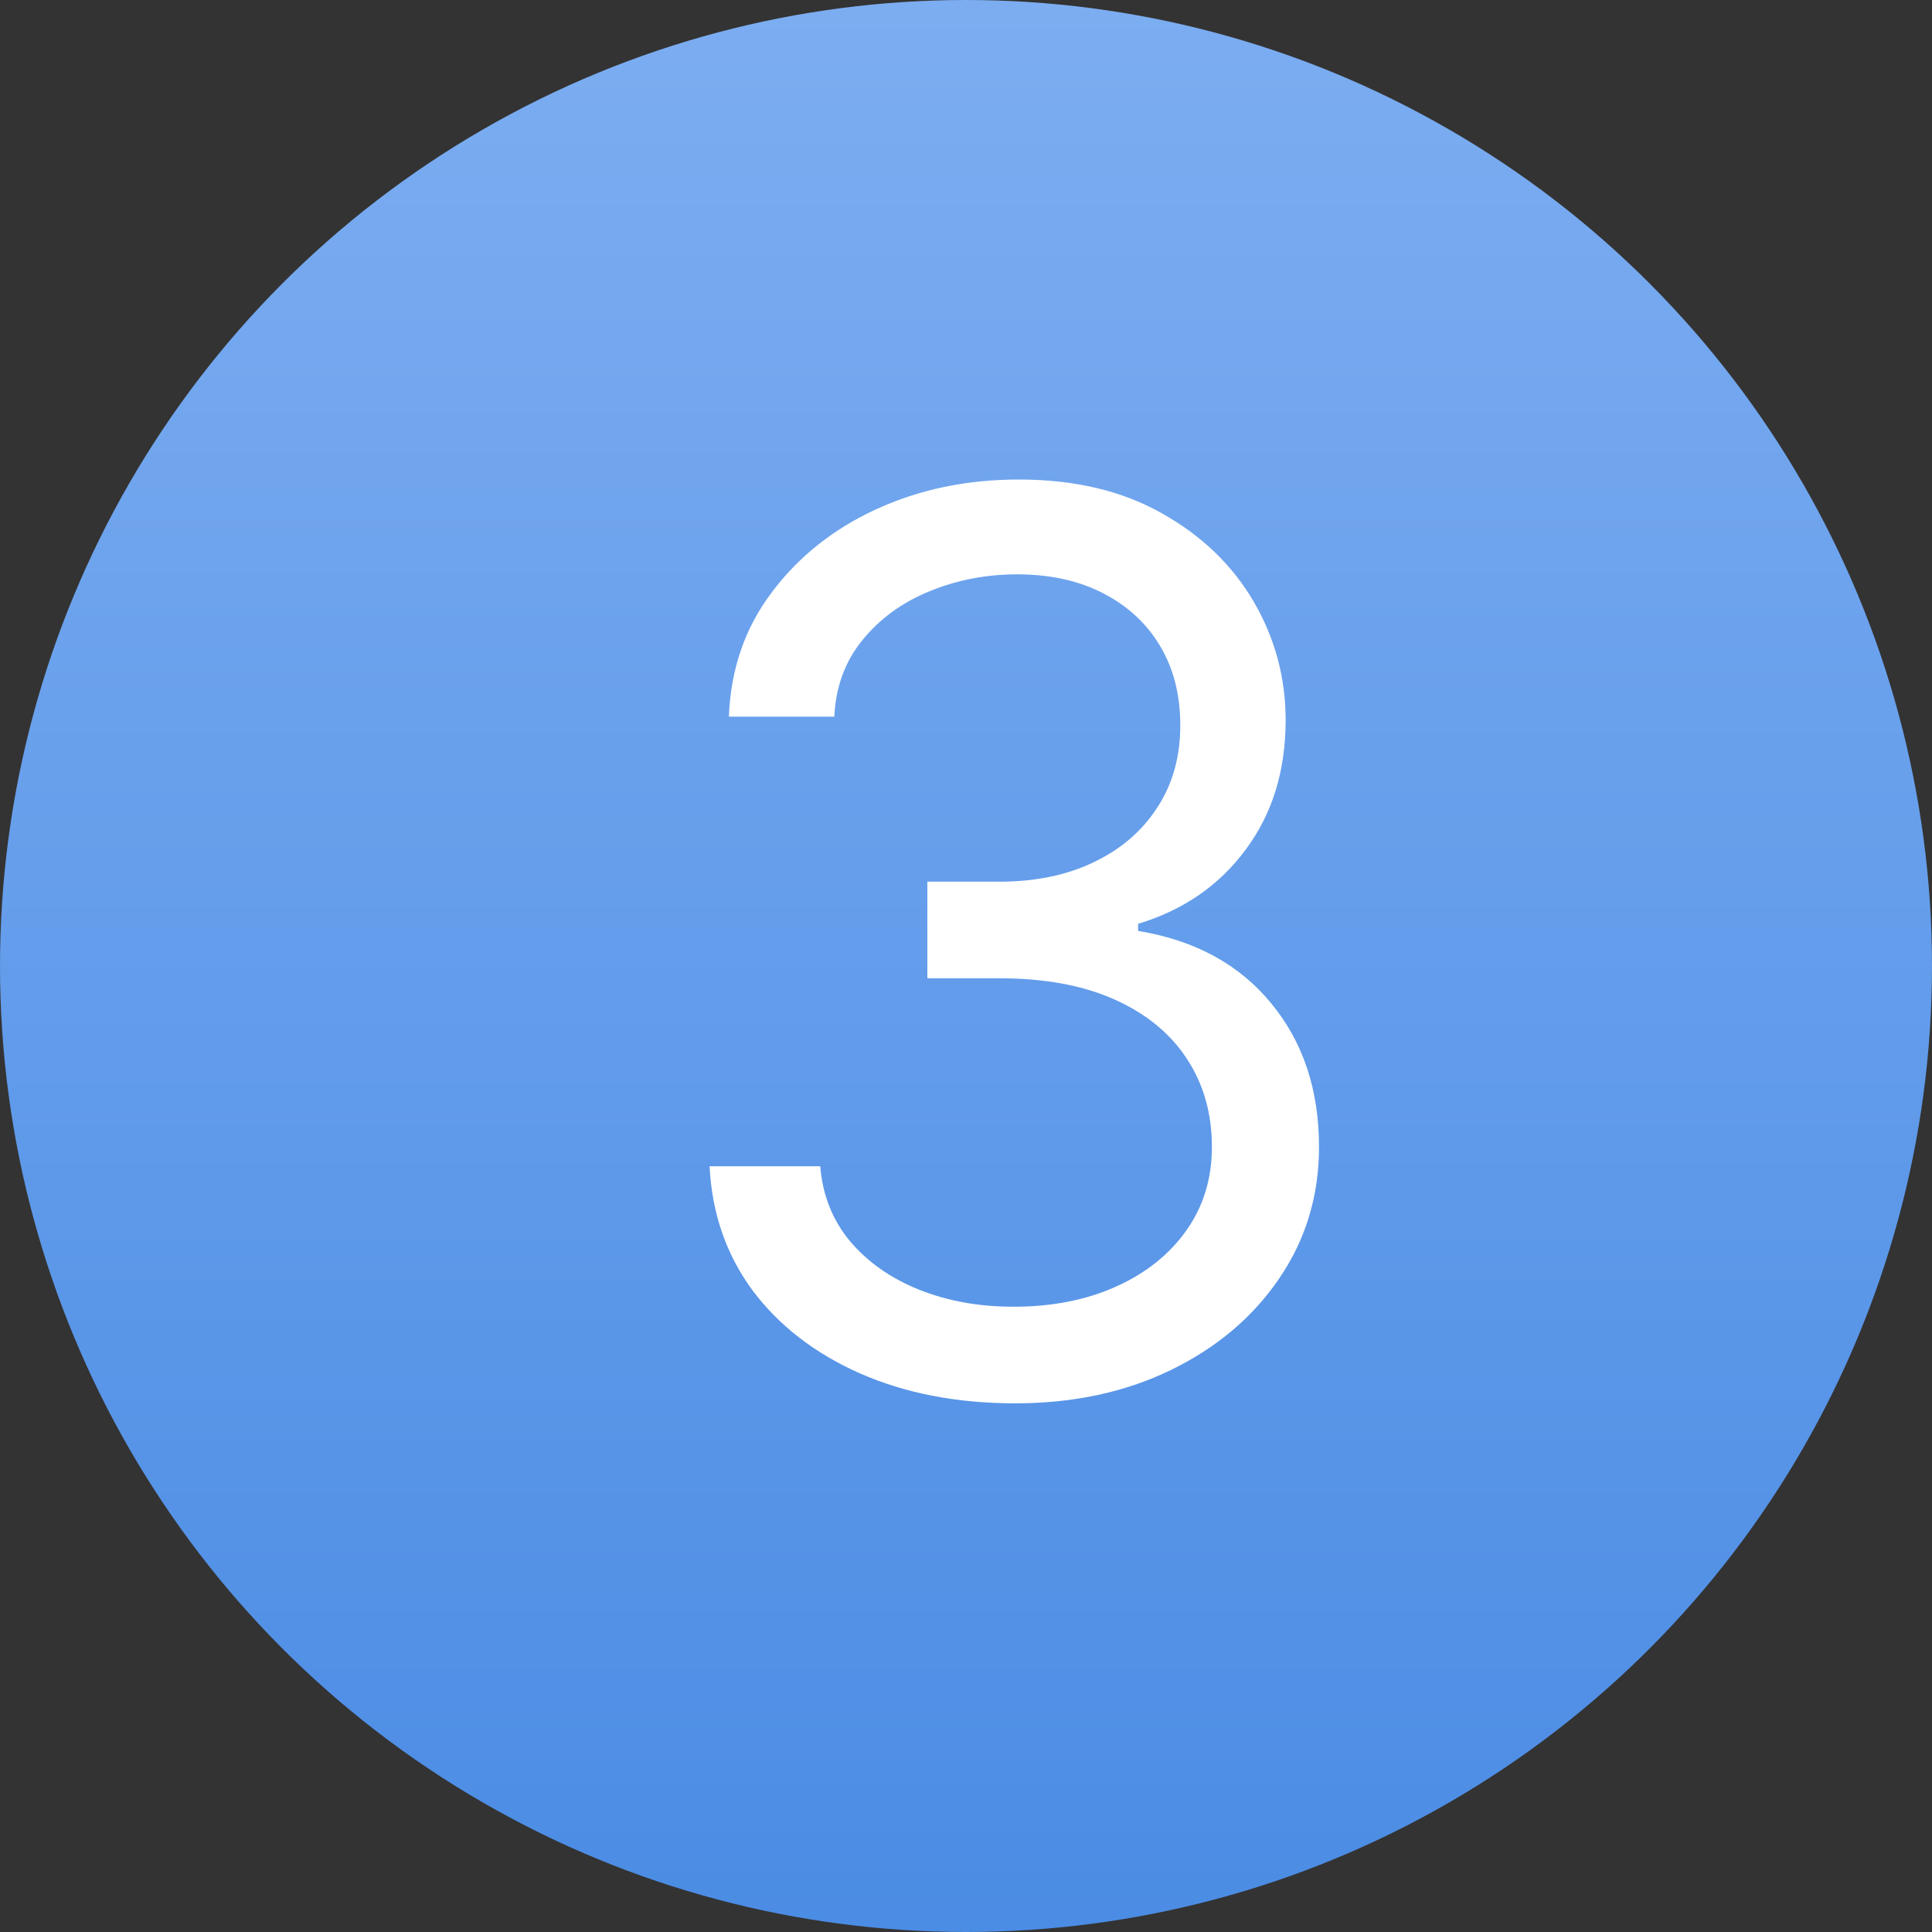
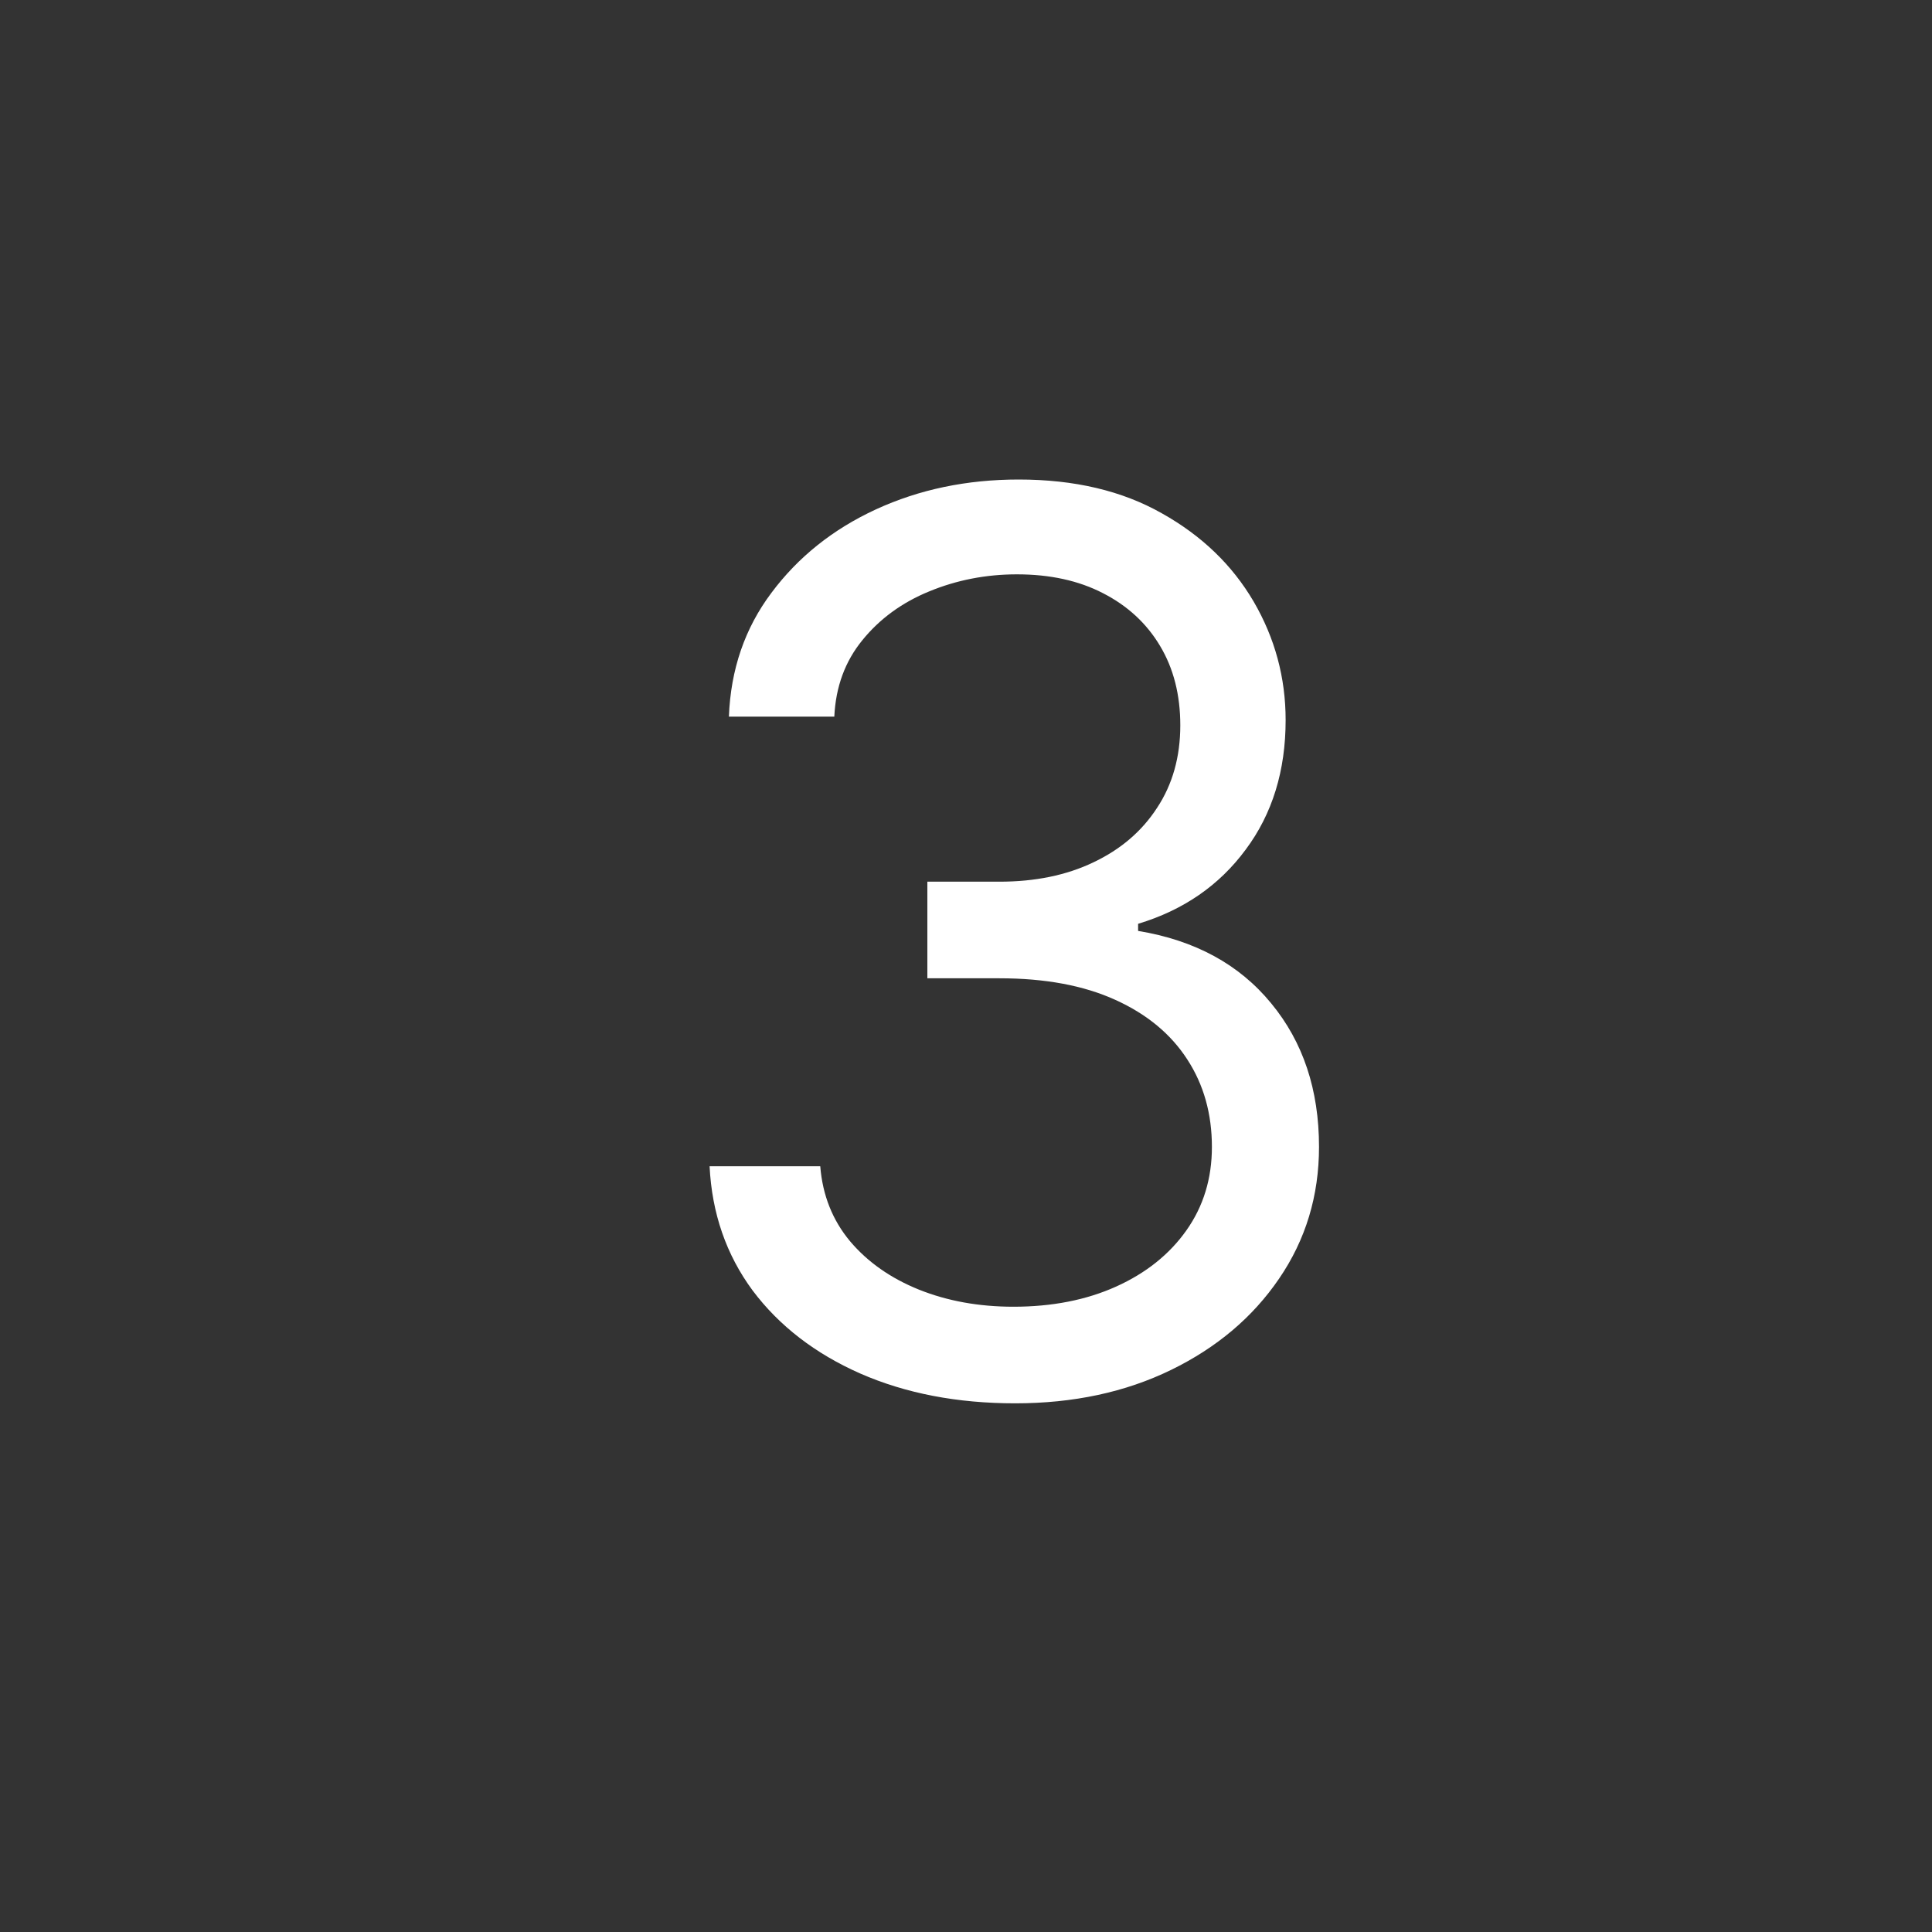
<svg xmlns="http://www.w3.org/2000/svg" width="25" height="25" viewBox="0 0 25 25" fill="none">
  <rect x="0" y="0" width="25" height="25" fill="#333333" stroke="none" />
-   <circle cx="12.5" cy="12.5" r="12.5" fill="url(#paint0_linear_746_216)" />
  <path d="M13.136 18.159C12.386 18.159 11.718 18.03 11.131 17.773C10.547 17.515 10.083 17.157 9.739 16.699C9.398 16.237 9.212 15.701 9.182 15.091H10.614C10.644 15.466 10.773 15.79 11 16.062C11.227 16.331 11.525 16.54 11.892 16.688C12.259 16.835 12.667 16.909 13.114 16.909C13.614 16.909 14.057 16.822 14.443 16.648C14.829 16.474 15.133 16.231 15.352 15.921C15.572 15.61 15.682 15.25 15.682 14.841C15.682 14.413 15.576 14.036 15.364 13.71C15.152 13.381 14.841 13.123 14.432 12.938C14.023 12.752 13.523 12.659 12.932 12.659H12V11.409H12.932C13.394 11.409 13.799 11.326 14.148 11.159C14.5 10.992 14.775 10.758 14.972 10.454C15.172 10.152 15.273 9.795 15.273 9.386C15.273 8.992 15.186 8.65 15.011 8.358C14.837 8.066 14.591 7.839 14.273 7.676C13.958 7.513 13.587 7.432 13.159 7.432C12.758 7.432 12.379 7.506 12.023 7.653C11.671 7.797 11.383 8.008 11.159 8.284C10.936 8.557 10.814 8.886 10.796 9.273H9.432C9.455 8.663 9.638 8.129 9.983 7.67C10.328 7.208 10.778 6.848 11.335 6.591C11.896 6.333 12.511 6.205 13.182 6.205C13.902 6.205 14.519 6.35 15.034 6.642C15.549 6.93 15.945 7.311 16.222 7.784C16.498 8.258 16.636 8.769 16.636 9.318C16.636 9.973 16.464 10.532 16.119 10.994C15.778 11.456 15.314 11.777 14.727 11.954V12.046C15.462 12.167 16.036 12.479 16.449 12.983C16.862 13.483 17.068 14.102 17.068 14.841C17.068 15.473 16.896 16.042 16.551 16.546C16.21 17.046 15.744 17.439 15.153 17.727C14.562 18.015 13.89 18.159 13.136 18.159Z" fill="white" />
  <defs>
    <linearGradient id="paint0_linear_746_216" x1="12.5" y1="0" x2="12.5" y2="25" gradientUnits="userSpaceOnUse">
      <stop stop-color="#7CADF1" />
      <stop offset="1" stop-color="#4B8CE4" />
    </linearGradient>
  </defs>
</svg>